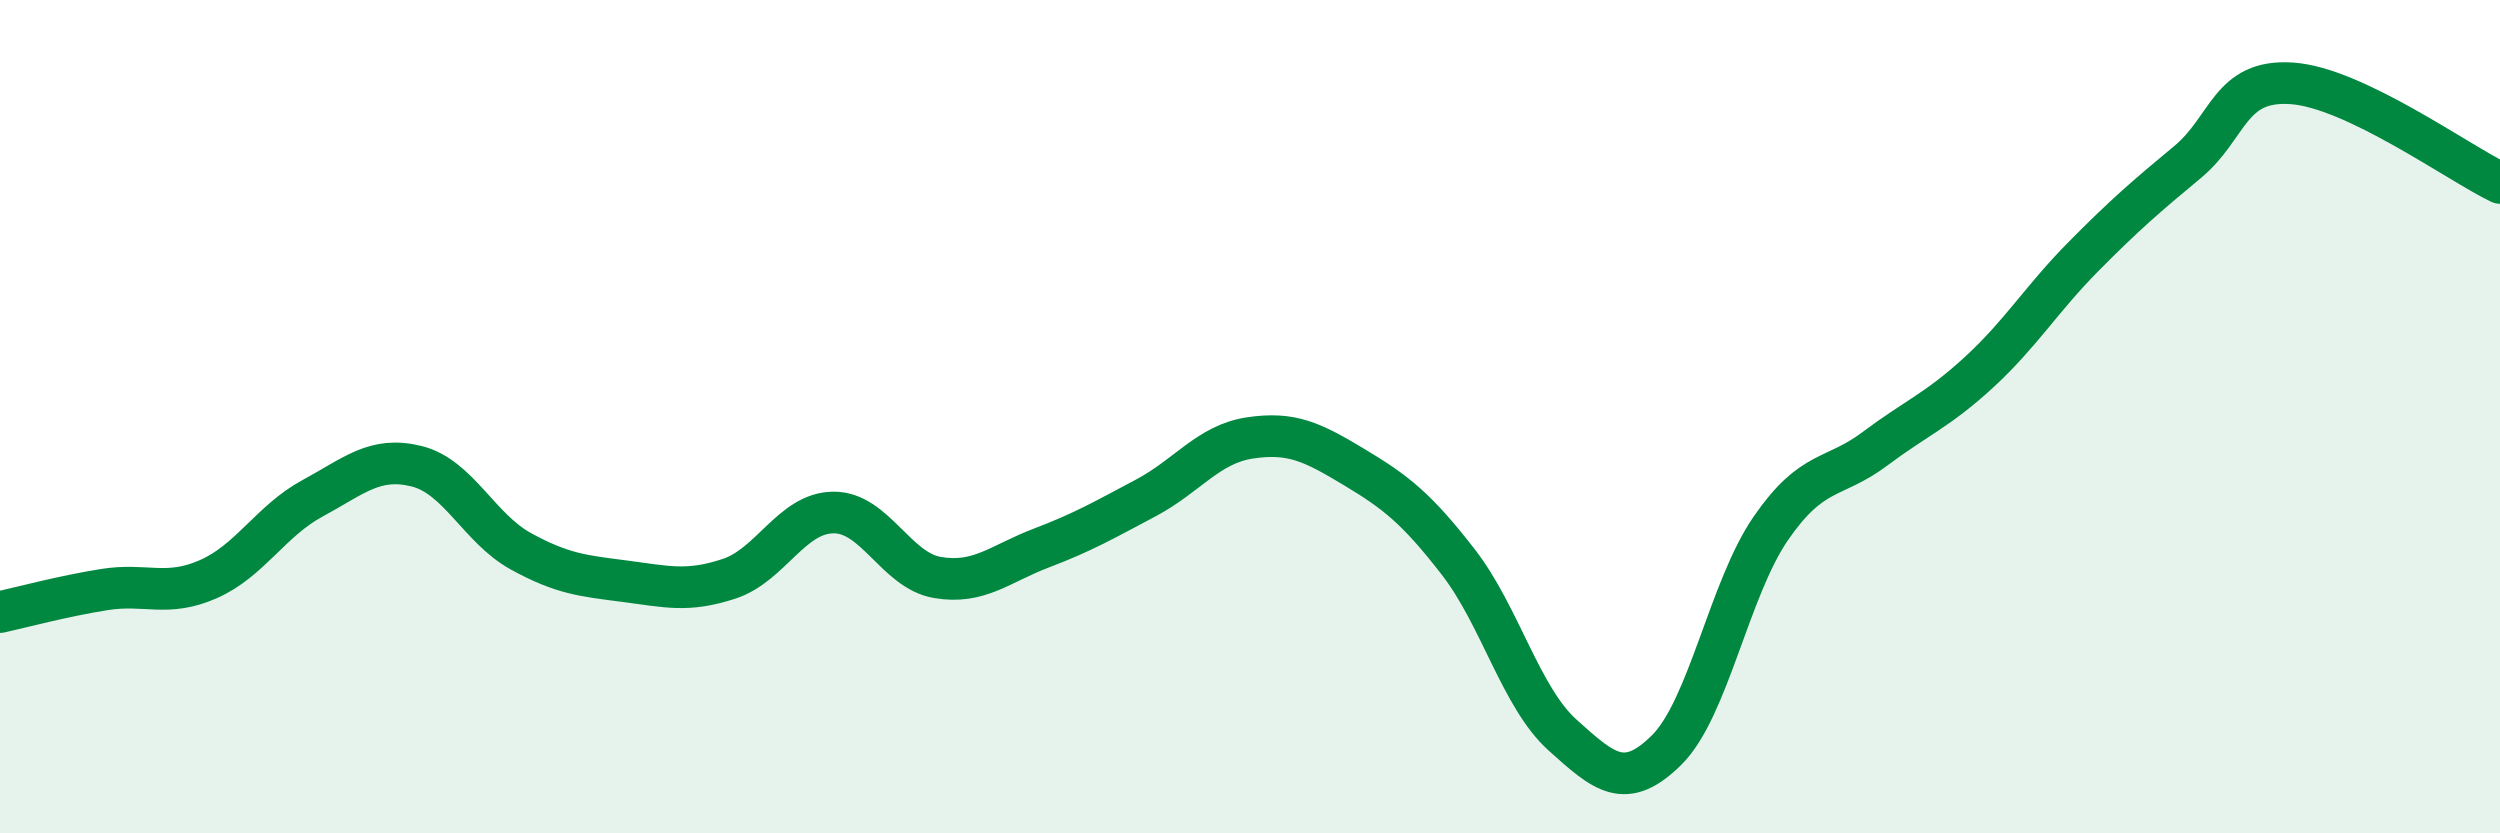
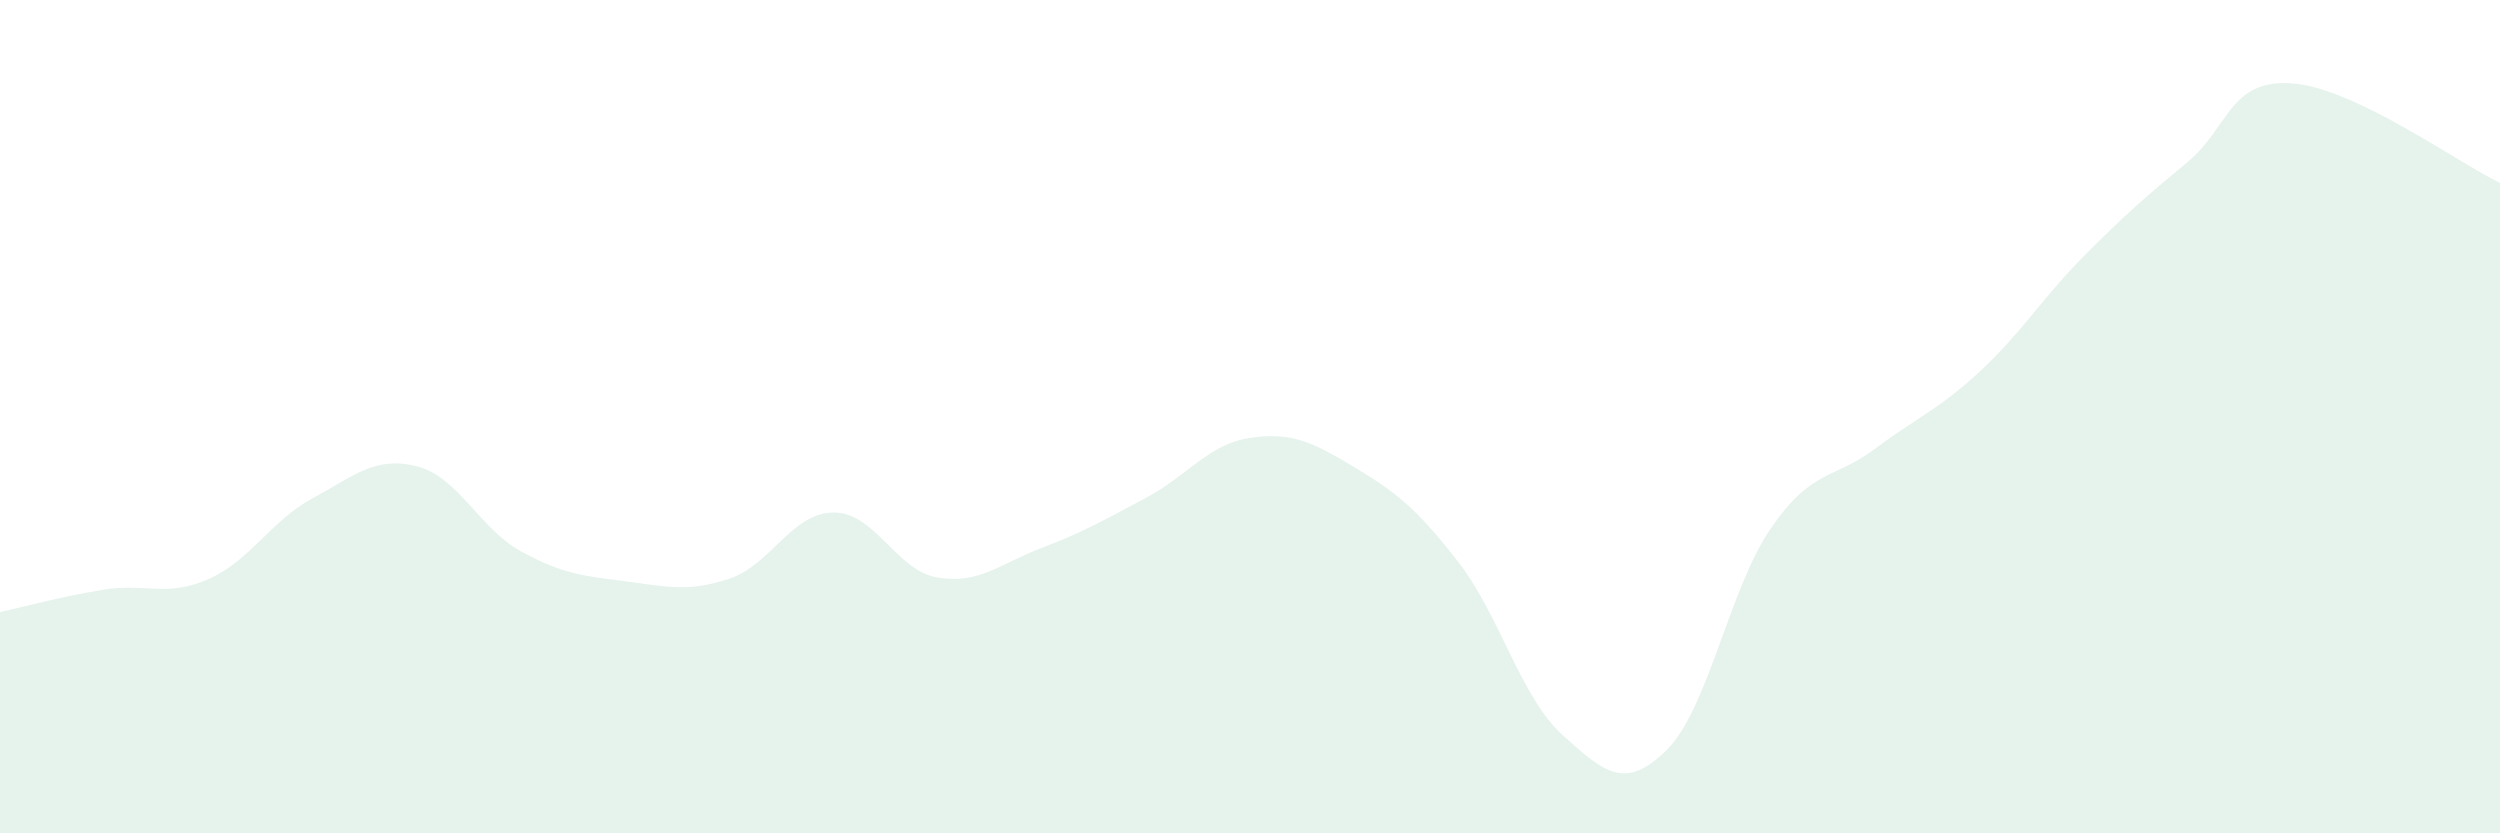
<svg xmlns="http://www.w3.org/2000/svg" width="60" height="20" viewBox="0 0 60 20">
  <path d="M 0,14.69 C 0.5,14.58 1.5,14.31 2.5,14.15 C 3.5,13.99 4,14.34 5,13.9 C 6,13.46 6.5,12.5 7.5,11.96 C 8.5,11.42 9,10.94 10,11.19 C 11,11.44 11.5,12.68 12.5,13.23 C 13.5,13.78 14,13.82 15,13.95 C 16,14.08 16.5,14.22 17.5,13.89 C 18.5,13.56 19,12.31 20,12.3 C 21,12.29 21.5,13.69 22.5,13.86 C 23.5,14.03 24,13.53 25,13.15 C 26,12.77 26.5,12.48 27.5,11.95 C 28.5,11.42 29,10.66 30,10.51 C 31,10.36 31.5,10.61 32.5,11.21 C 33.5,11.81 34,12.2 35,13.49 C 36,14.78 36.5,16.74 37.5,17.64 C 38.5,18.54 39,18.99 40,18 C 41,17.01 41.5,14.13 42.5,12.68 C 43.5,11.23 44,11.52 45,10.77 C 46,10.02 46.5,9.85 47.5,8.93 C 48.5,8.01 49,7.17 50,6.16 C 51,5.15 51.5,4.72 52.5,3.89 C 53.5,3.06 53.5,1.9 55,2 C 56.5,2.1 59,3.91 60,4.39L60 20L0 20Z" fill="#008740" opacity="0.1" stroke-linecap="round" stroke-linejoin="round" />
-   <path d="M 0,14.69 C 0.5,14.58 1.5,14.31 2.5,14.15 C 3.5,13.99 4,14.34 5,13.9 C 6,13.46 6.5,12.5 7.5,11.96 C 8.5,11.42 9,10.94 10,11.19 C 11,11.44 11.5,12.68 12.5,13.23 C 13.5,13.78 14,13.82 15,13.95 C 16,14.08 16.5,14.22 17.5,13.89 C 18.5,13.56 19,12.31 20,12.3 C 21,12.29 21.5,13.69 22.5,13.86 C 23.5,14.03 24,13.53 25,13.15 C 26,12.77 26.5,12.48 27.5,11.95 C 28.5,11.42 29,10.66 30,10.51 C 31,10.36 31.5,10.61 32.5,11.21 C 33.5,11.81 34,12.2 35,13.49 C 36,14.78 36.5,16.74 37.5,17.64 C 38.5,18.54 39,18.99 40,18 C 41,17.01 41.5,14.13 42.5,12.68 C 43.5,11.23 44,11.52 45,10.77 C 46,10.02 46.5,9.85 47.5,8.93 C 48.5,8.01 49,7.17 50,6.16 C 51,5.15 51.5,4.72 52.5,3.89 C 53.5,3.06 53.5,1.9 55,2 C 56.5,2.1 59,3.91 60,4.39" stroke="#008740" stroke-width="1" fill="none" stroke-linecap="round" stroke-linejoin="round" />
</svg>